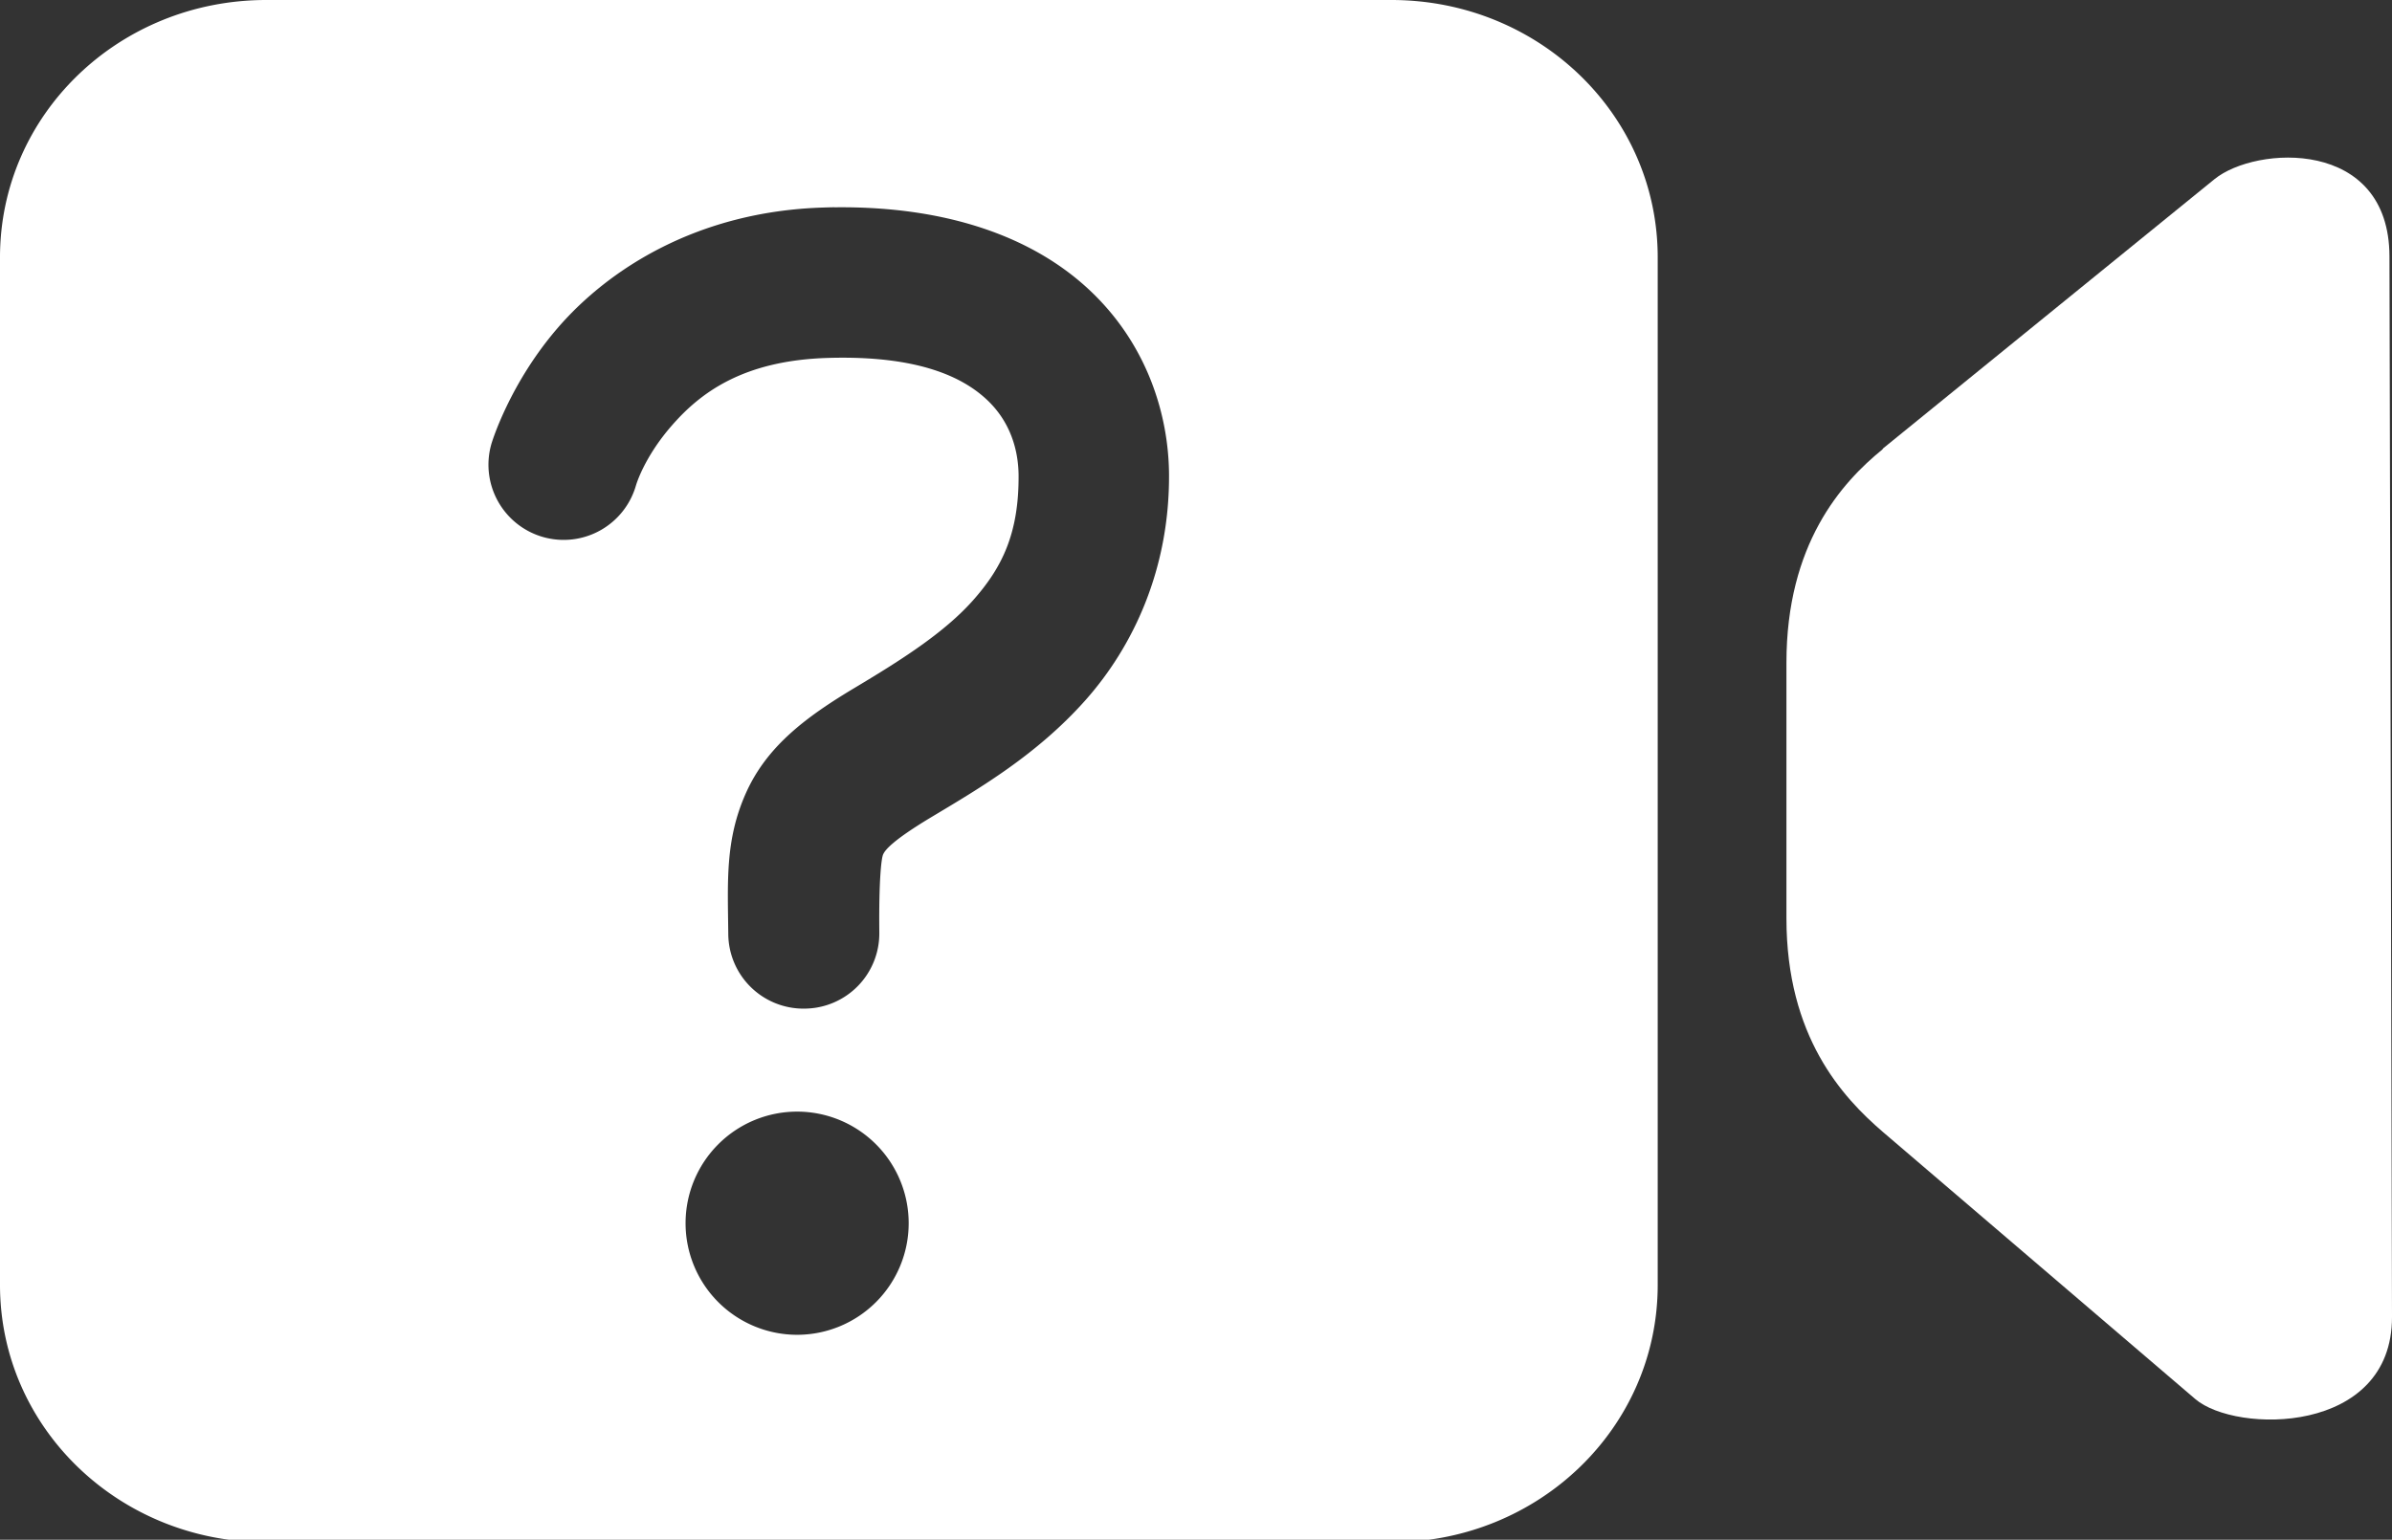
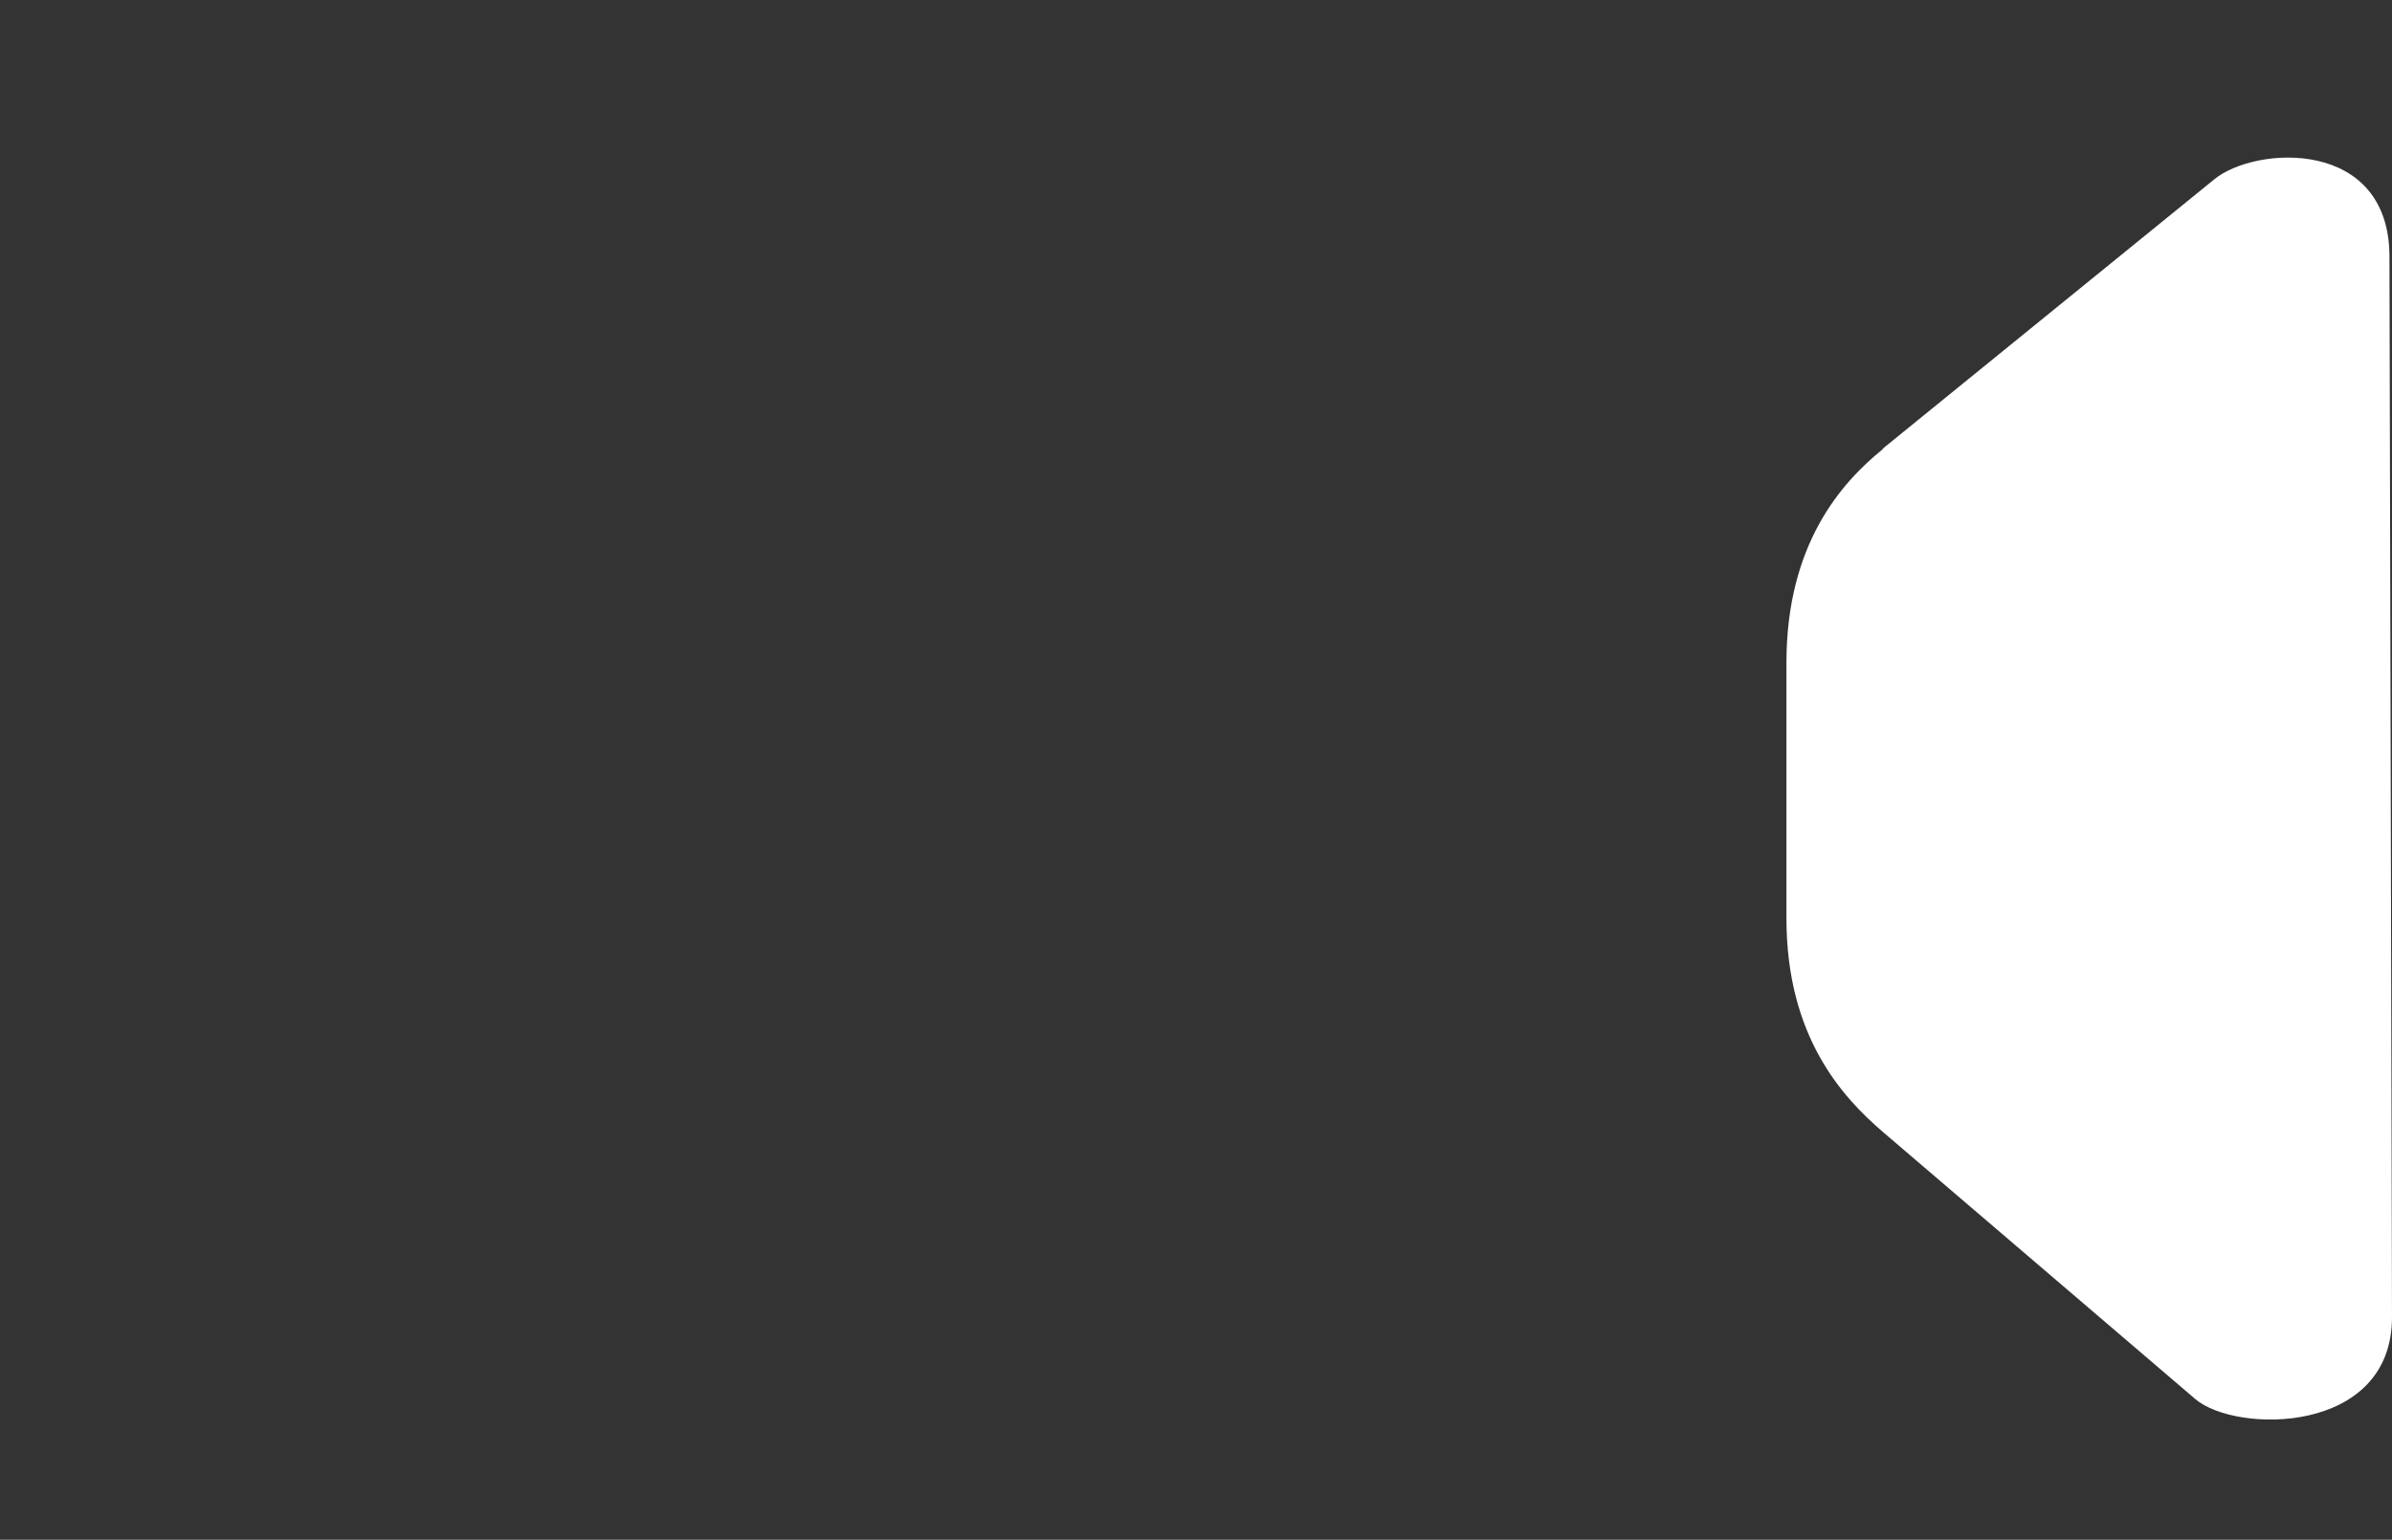
<svg xmlns="http://www.w3.org/2000/svg" xmlns:ns1="http://www.inkscape.org/namespaces/inkscape" xmlns:ns2="http://sodipodi.sourceforge.net/DTD/sodipodi-0.dtd" width="8.461mm" height="5.448mm" viewBox="0 0 8.461 5.448" version="1.1" id="svg5" ns1:version="1.1.2 (0a00cf5339, 2022-02-04)" ns2:docname="video-icon-q.svg">
  <rect x="0" y="0" width="8.461" height="5.448" fill="#333333" stroke="none" />
  <ns2:namedview id="namedview7" pagecolor="#ffffff" bordercolor="#666666" borderopacity="1.0" ns1:pageshadow="2" ns1:pageopacity="0.0" ns1:pagecheckerboard="0" ns1:document-units="mm" showgrid="false" ns1:zoom="7.0178607" ns1:cx="15.531799" ns1:cy="12.824421" ns1:window-width="1600" ns1:window-height="832" ns1:window-x="0" ns1:window-y="0" ns1:window-maximized="1" ns1:current-layer="layer1" />
  <defs id="defs2" />
  <g ns1:label="Calque 1" ns1:groupmode="layer" id="layer1" transform="translate(-86.223,-138.341)">
-     <path id="rect858" style="fill:#ffffff;fill-opacity:1;fill-rule:evenodd;stroke-width:3.935;stroke-linecap:round;stroke-linejoin:round" d="M 3.555,0 C 1.585,0 0,1.532 0,3.436 V 17.156 c 0,1.903 1.585,3.436 3.555,3.436 H 18.572 c 1.969,0 3.555,-1.532 3.555,-3.436 V 3.436 C 22.127,1.532 20.541,0 18.572,0 Z m 7.584,2.768 c 1.52,-0.018 2.664,0.407 3.41,1.111 0.771,0.727 1.049,1.67 1.055,2.449 0.009,1.267 -0.476,2.304 -1.121,3.027 -0.645,0.724 -1.415,1.174 -2.031,1.543 -0.557,0.333 -0.64,0.457 -0.664,0.51 -0.024,0.053 -0.058,0.344 -0.051,1.041 A 1.004,1.004 0 0 1 10.74,13.467 1.004,1.004 0 0 1 9.721,12.471 C 9.714,11.769 9.677,11.214 9.957,10.588 10.237,9.962 10.76,9.571 11.418,9.178 12.017,8.82 12.598,8.453 12.984,8.02 13.37,7.586 13.601,7.131 13.596,6.344 13.593,6.014 13.49,5.636 13.176,5.34 12.862,5.044 12.273,4.742 11.049,4.779 9.915,4.813 9.346,5.248 8.969,5.68 8.592,6.111 8.488,6.484 8.488,6.484 a 1.004,1.004 0 0 1 -1.24,0.686 1.004,1.004 0 0 1 -0.688,-1.246 c 0,0 0.238,-0.806 0.902,-1.566 C 8.127,3.597 9.306,2.822 10.99,2.771 c 0.05,-0.002 0.099,-0.003 0.148,-0.004 z M 10.641,14.842 a 1.49,1.49 0 0 1 1.488,1.49 1.49,1.49 0 0 1 -1.488,1.49 1.49,1.49 0 0 1 -1.49,-1.49 1.49,1.49 0 0 1 1.49,-1.49 z" transform="matrix(0.265,0,0,0.265,86.223,138.341)" />
    <path id="rect858-3" style="fill:#ffffff;fill-opacity:1;fill-rule:evenodd;stroke-width:0.572;stroke-linecap:round;stroke-linejoin:round" d="m 92.882,139.929 1.174,-0.954 c 0.146,-0.119 0.618,-0.146 0.619,0.273 l 0.009,3.752 c 9.95e-4,0.419 -0.553,0.414 -0.696,0.291 l -1.105,-0.945 c -0.143,-0.123 -0.341,-0.337 -0.341,-0.756 v -0.904 c 0,-0.419 0.194,-0.637 0.341,-0.756 z" ns2:nodetypes="ssssssssss" />
  </g>
</svg>